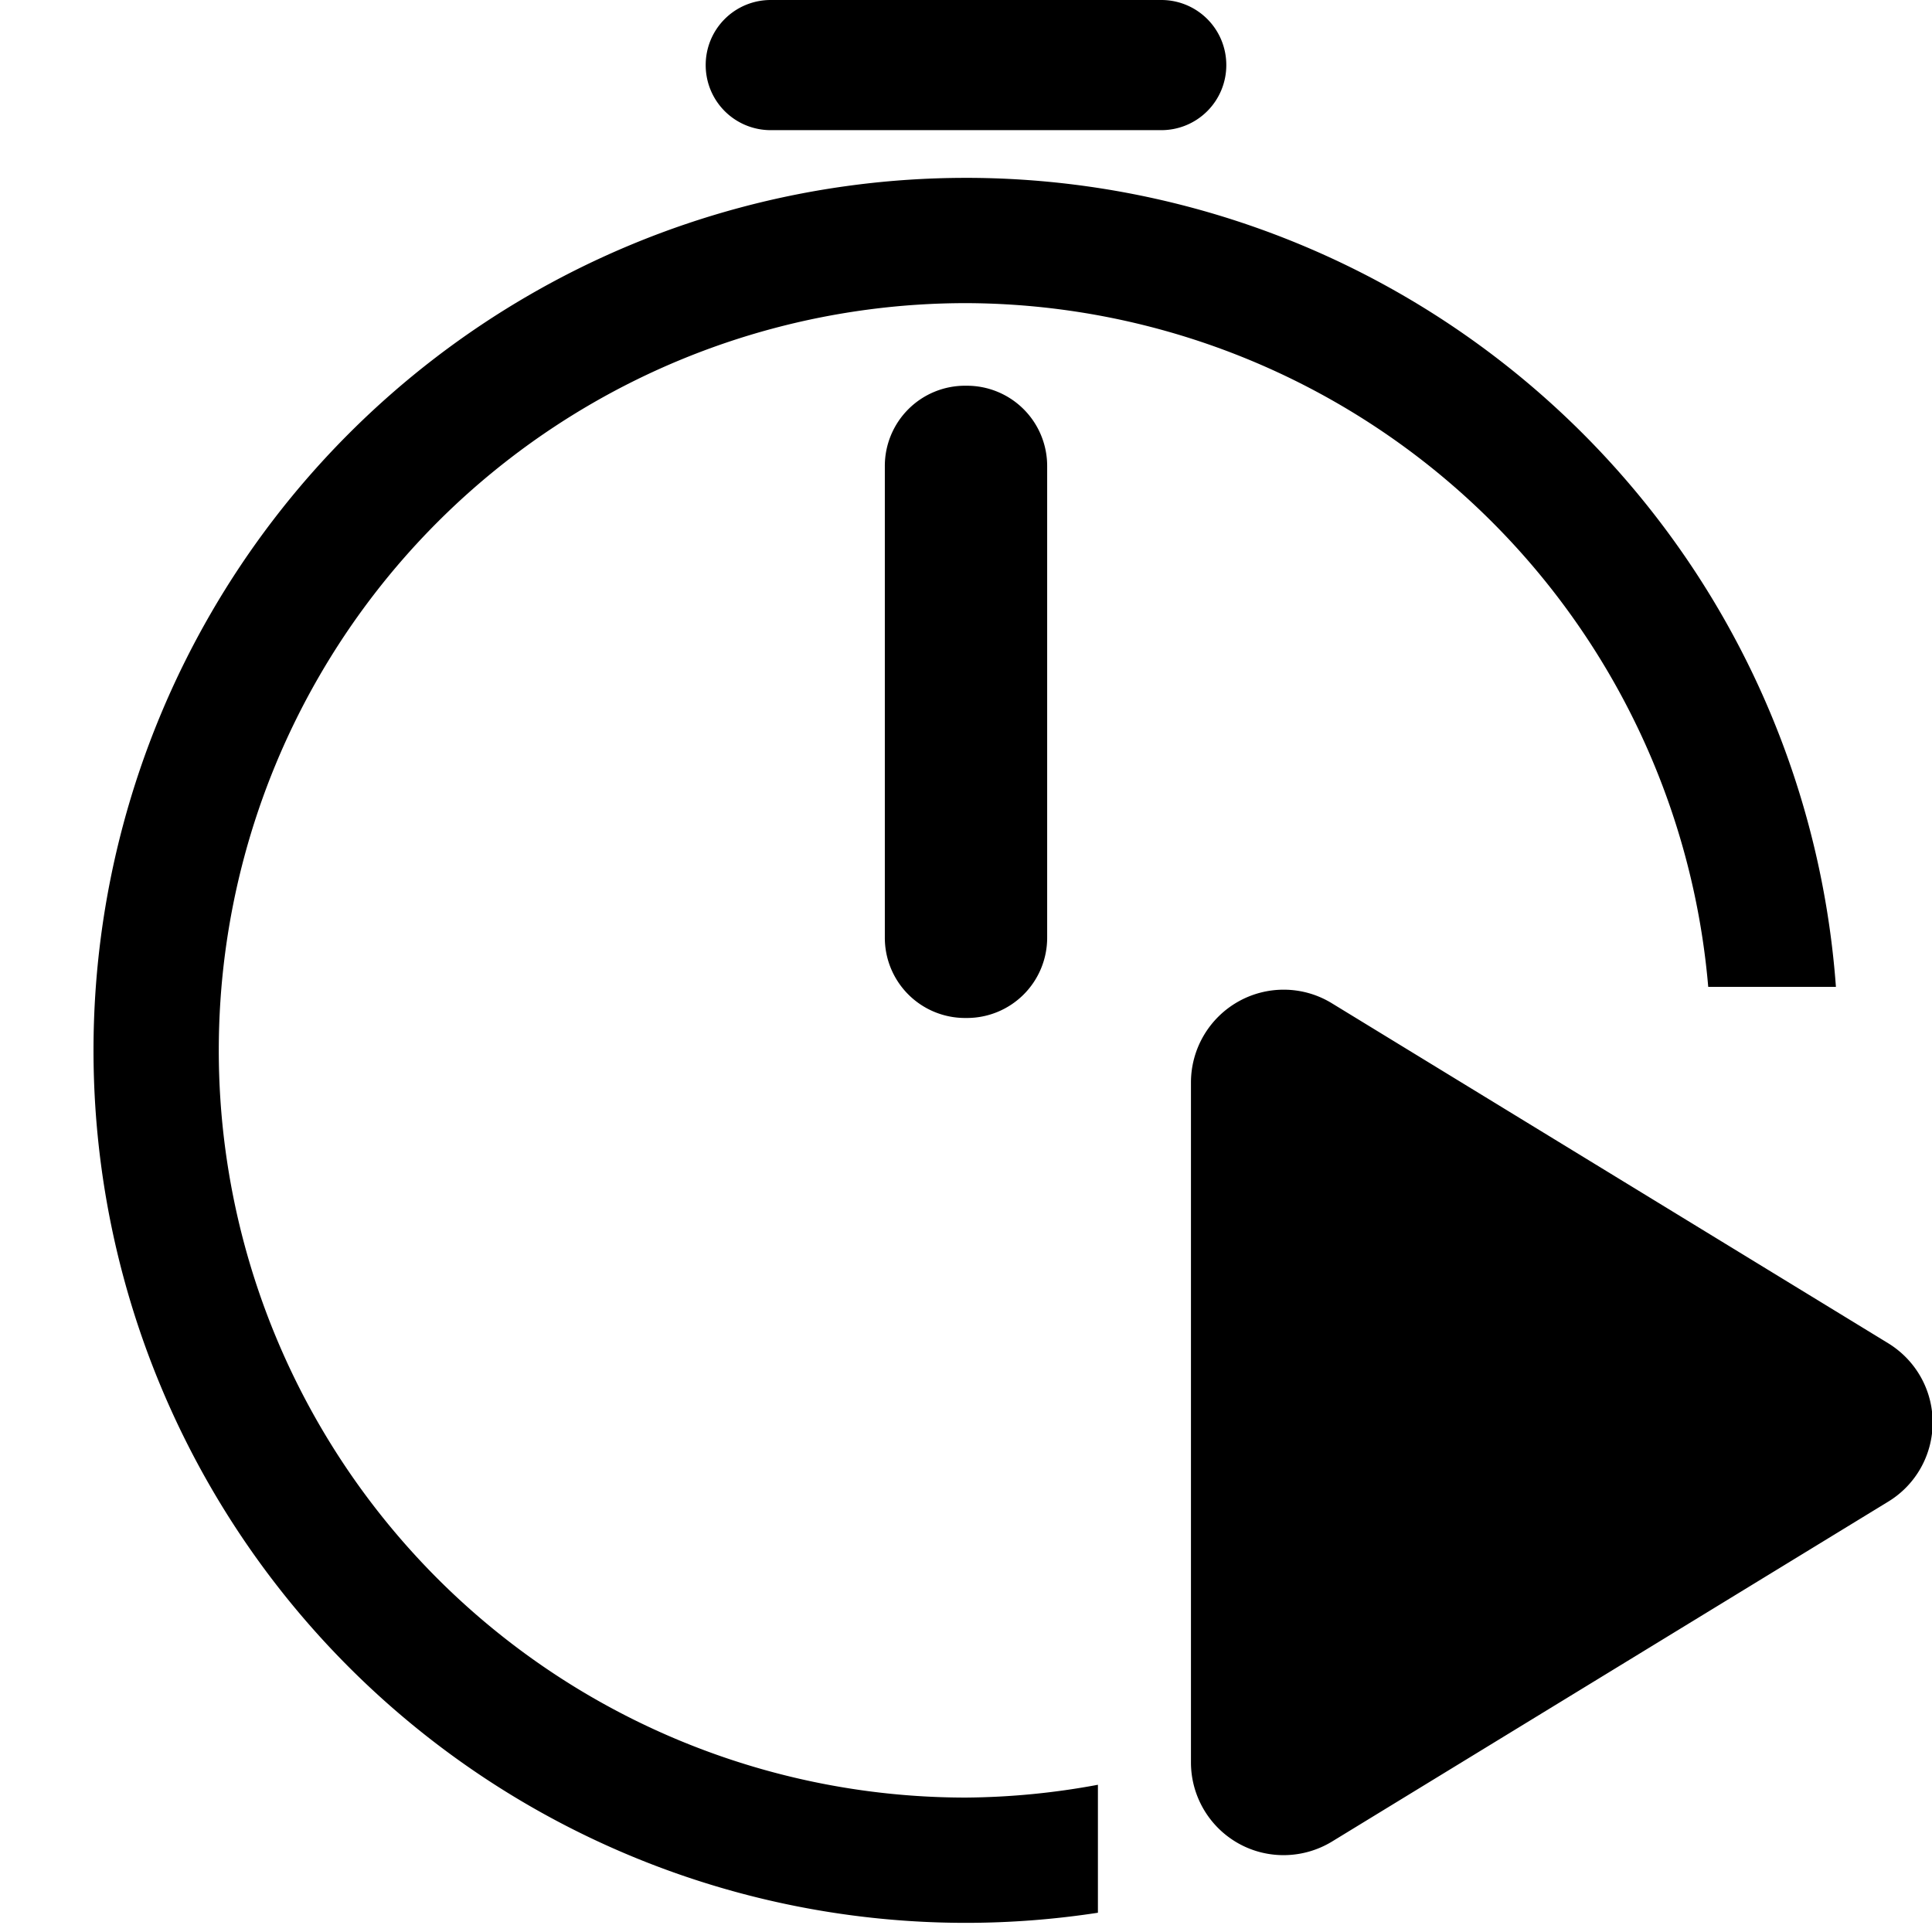
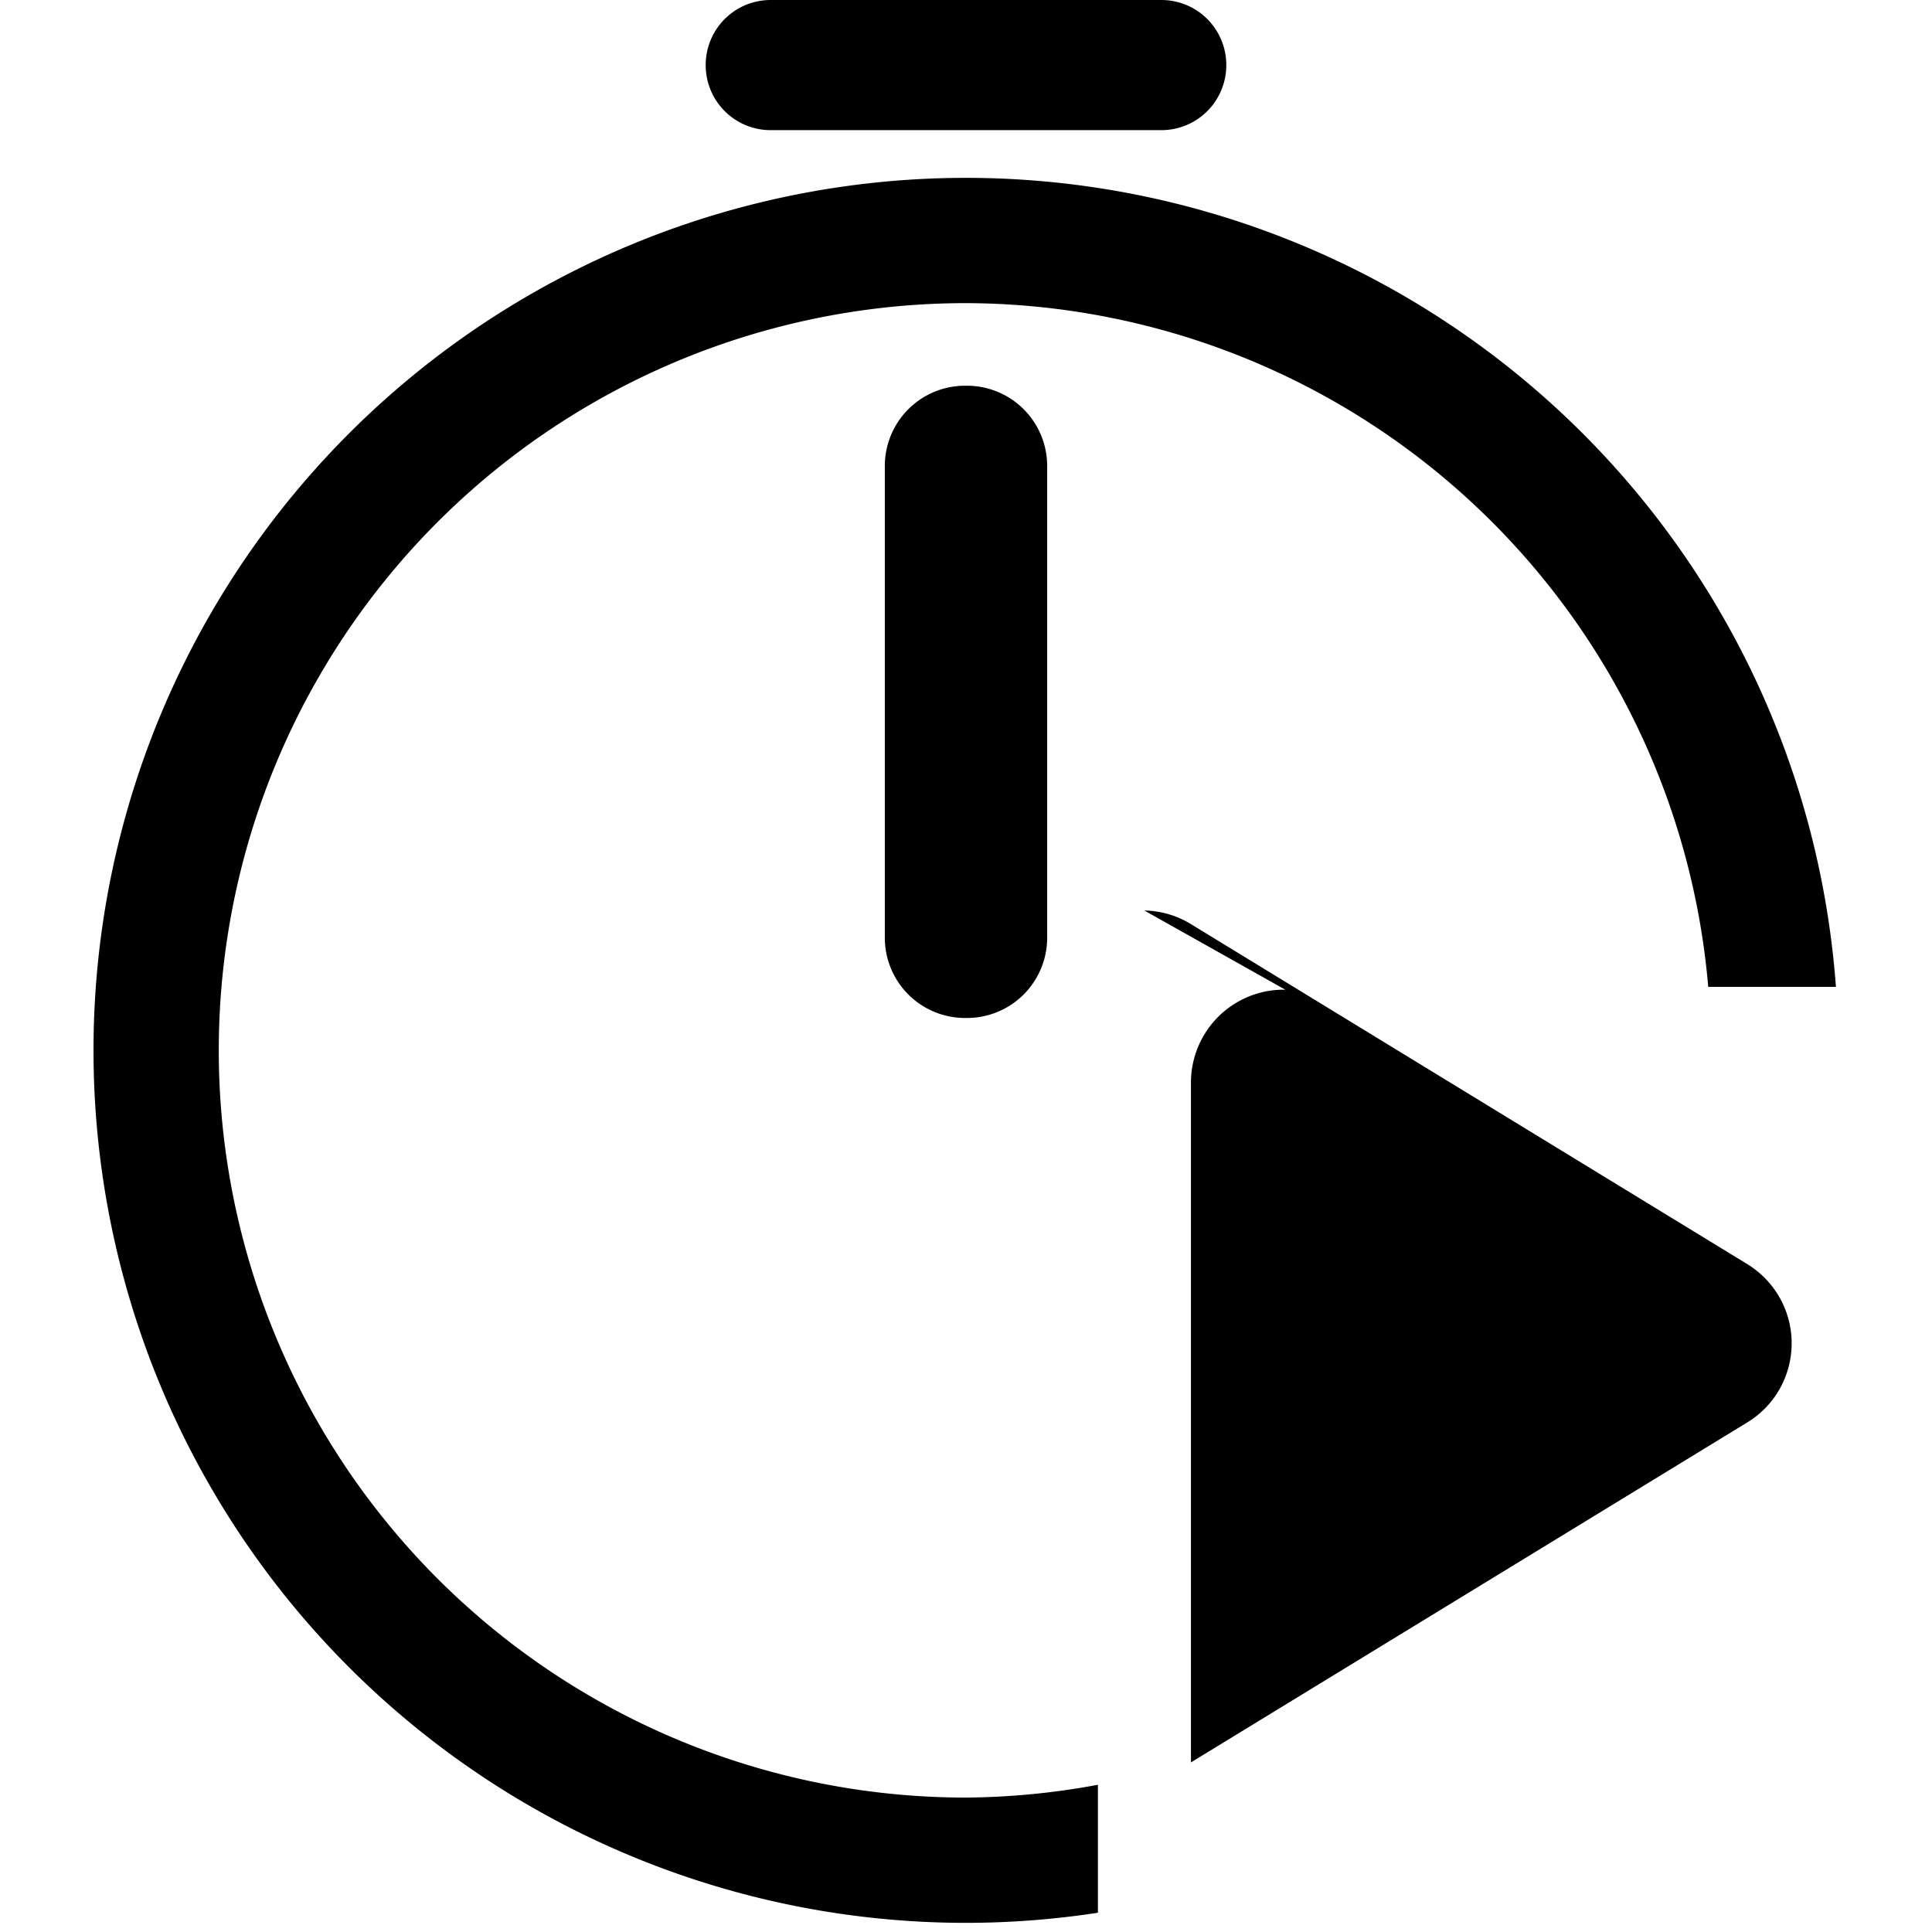
<svg xmlns="http://www.w3.org/2000/svg" xml:space="preserve" width="512" height="512" viewBox="0 0 512 512">
-   <path d="M204.264 0a17.21 17.21 0 0 0-17.246 17.246 17.21 17.21 0 0 0 17.246 17.246h103.472a17.21 17.21 0 0 0 17.246-17.246A17.21 17.21 0 0 0 307.736 0zM256 47.135a231.22 231.22 0 0 0-231.22 231.22A231.22 231.22 0 0 0 256 509.576a231 231 0 0 0 34.959-2.681v-33.913A198 198 0 0 1 256 476.377 198.02 198.02 0 0 1 57.979 278.355 198.02 198.02 0 0 1 256 80.334a198.02 198.02 0 0 1 196.697 181.19h33.84A231.22 231.22 0 0 0 256 47.133m-.205 55.088a21.26 21.26 0 0 0-21.305 21.304v124.946a21.26 21.26 0 0 0 21.305 21.304h.41a21.26 21.26 0 0 0 21.305-21.304V123.527a21.26 21.26 0 0 0-21.305-21.304zm84.832 160.06a24.5 24.5 0 0 0-12.47 3.149 24.61 24.61 0 0 0-12.54 21.447v180.176c0 8.906 4.81 17.096 12.54 21.447 7.728 4.35 17.25 4.146 24.825-.461l147.416-90.088c7.32-4.453 11.774-12.387 11.774-20.986s-4.454-16.482-11.774-20.987l-147.416-90.087a24.4 24.4 0 0 0-12.355-3.61" style="fill:#000;stroke-width:.345;stroke-linecap:round;stroke-linejoin:round;stroke-miterlimit:8" />
+   <path d="M204.264 0a17.21 17.21 0 0 0-17.246 17.246 17.21 17.21 0 0 0 17.246 17.246h103.472a17.21 17.21 0 0 0 17.246-17.246A17.21 17.21 0 0 0 307.736 0zM256 47.135a231.22 231.22 0 0 0-231.22 231.22A231.22 231.22 0 0 0 256 509.576a231 231 0 0 0 34.959-2.681v-33.913A198 198 0 0 1 256 476.377 198.02 198.02 0 0 1 57.979 278.355 198.02 198.02 0 0 1 256 80.334a198.02 198.02 0 0 1 196.697 181.19h33.84A231.22 231.22 0 0 0 256 47.133m-.205 55.088a21.26 21.26 0 0 0-21.305 21.304v124.946a21.26 21.26 0 0 0 21.305 21.304h.41a21.26 21.26 0 0 0 21.305-21.304V123.527a21.26 21.26 0 0 0-21.305-21.304zm84.832 160.06a24.5 24.5 0 0 0-12.47 3.149 24.61 24.61 0 0 0-12.54 21.447v180.176l147.416-90.088c7.32-4.453 11.774-12.387 11.774-20.986s-4.454-16.482-11.774-20.987l-147.416-90.087a24.4 24.4 0 0 0-12.355-3.61" style="fill:#000;stroke-width:.345;stroke-linecap:round;stroke-linejoin:round;stroke-miterlimit:8" />
</svg>